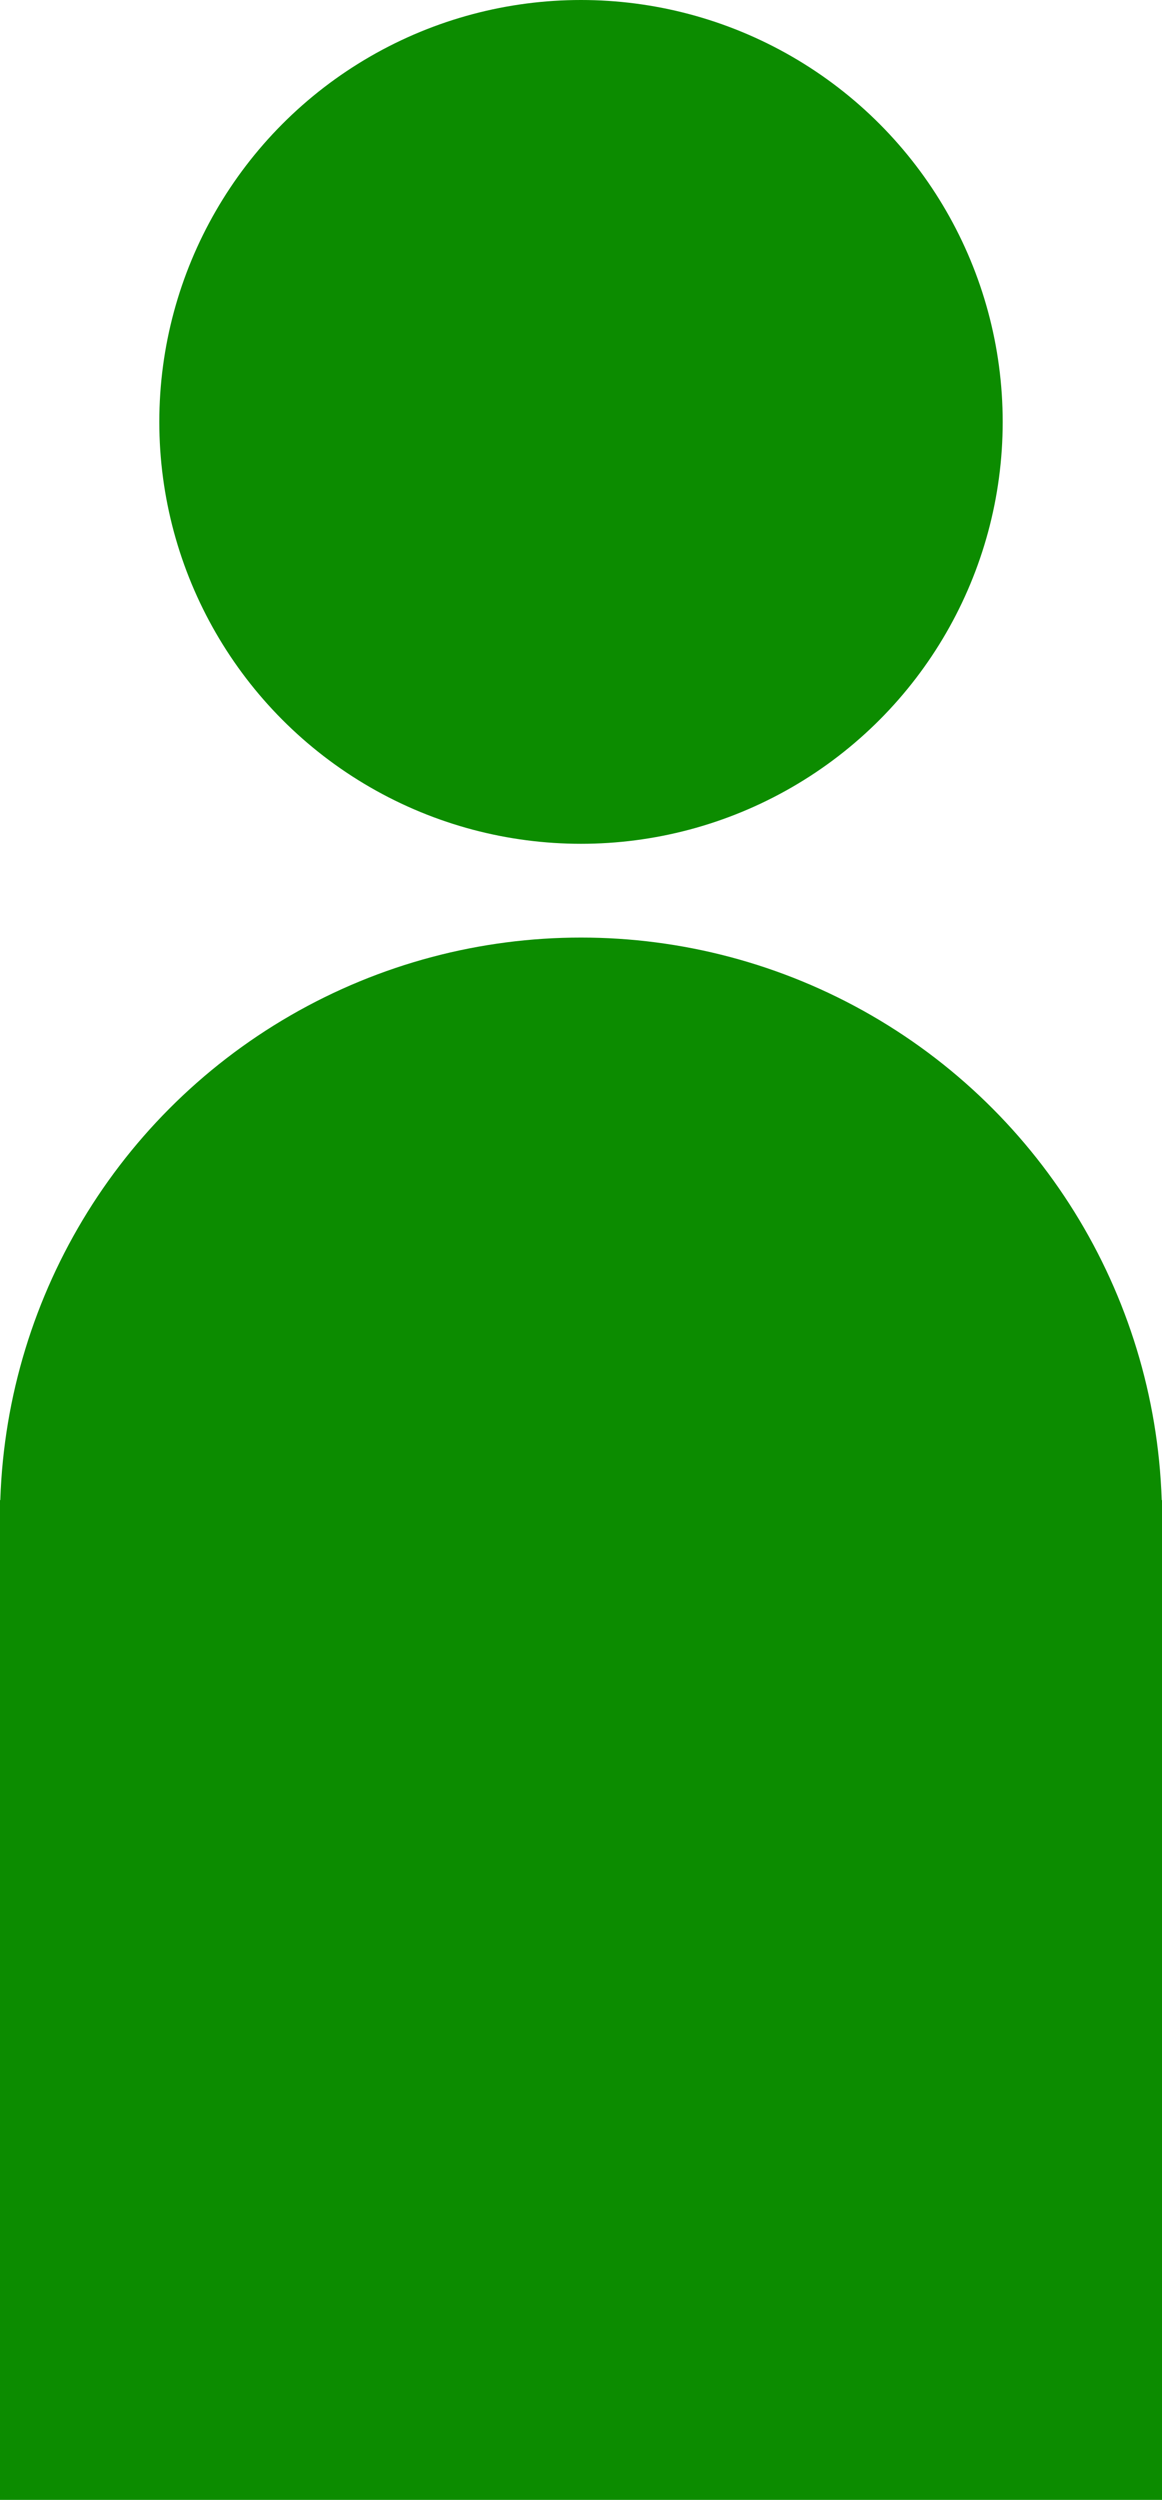
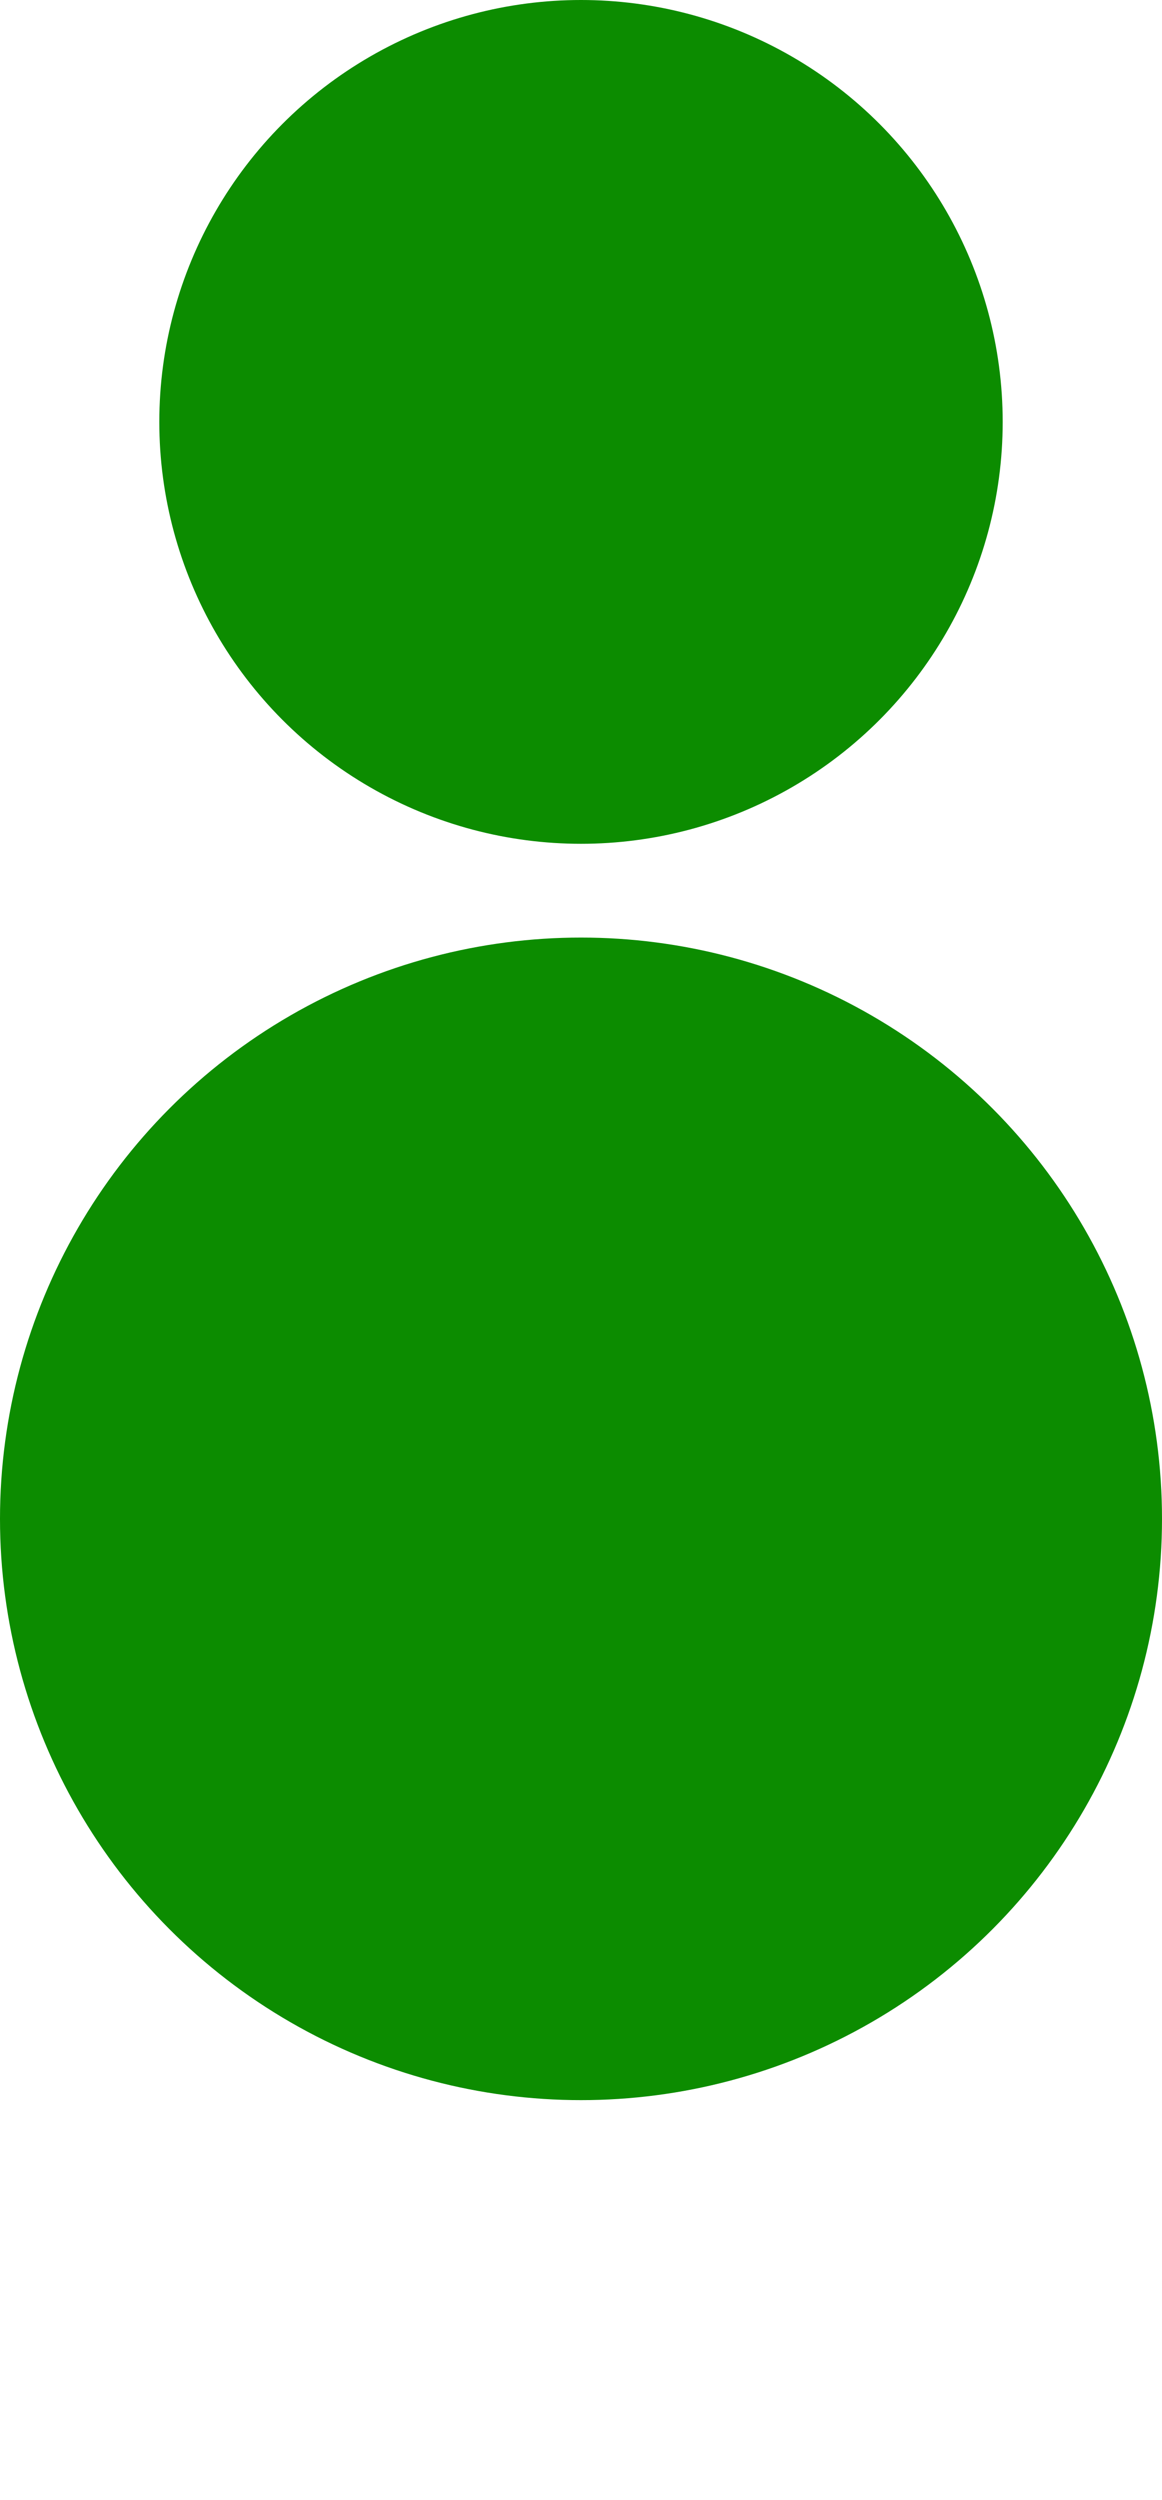
<svg xmlns="http://www.w3.org/2000/svg" style="" viewBox="550.27 1317.664 124 266.636" width="124pt" height="266.636pt">
  <g>
-     <rect x="550.27" y="1477.664" width="124" height="106.636" transform="matrix(1,0,0,1,0,0)" fill="rgb(12,140,0)" />
    <circle vector-effect="non-scaling-stroke" cx="612.27" cy="1479.664" r="62" fill="rgb(12,140,0)" />
    <circle vector-effect="non-scaling-stroke" cx="612.27" cy="1362.664" r="45" fill="rgb(12,140,0)" />
  </g>
</svg>